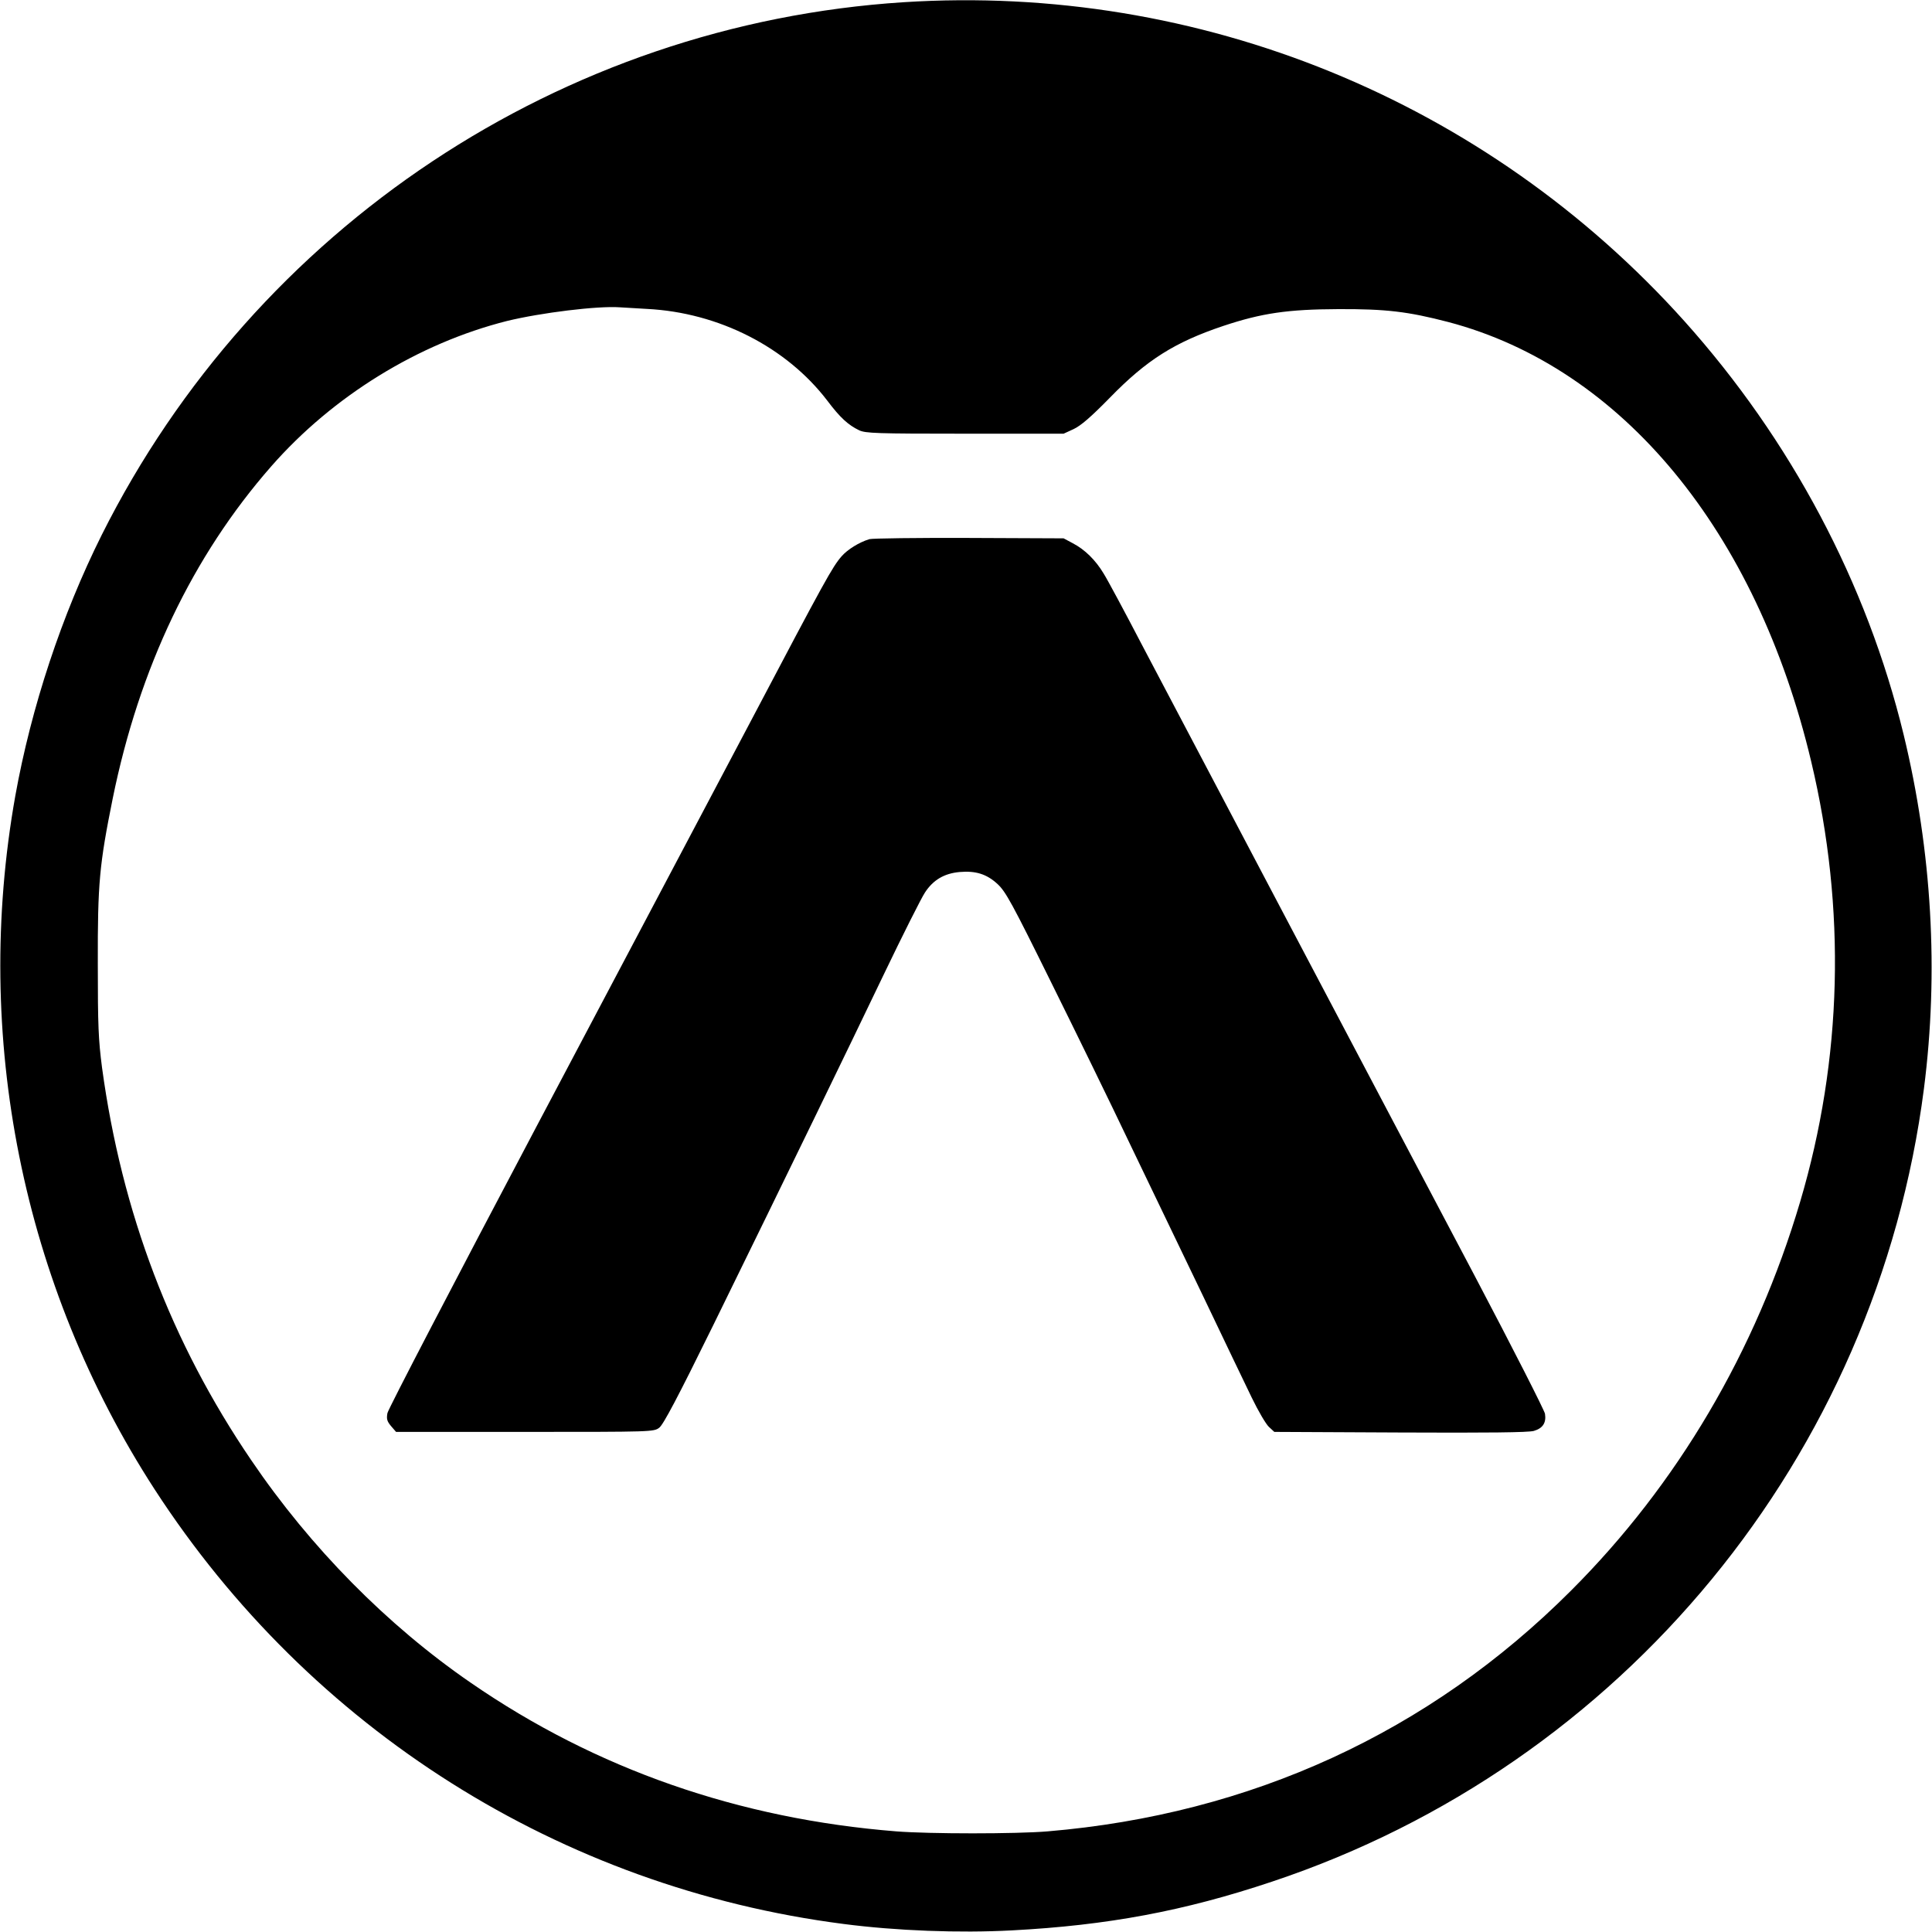
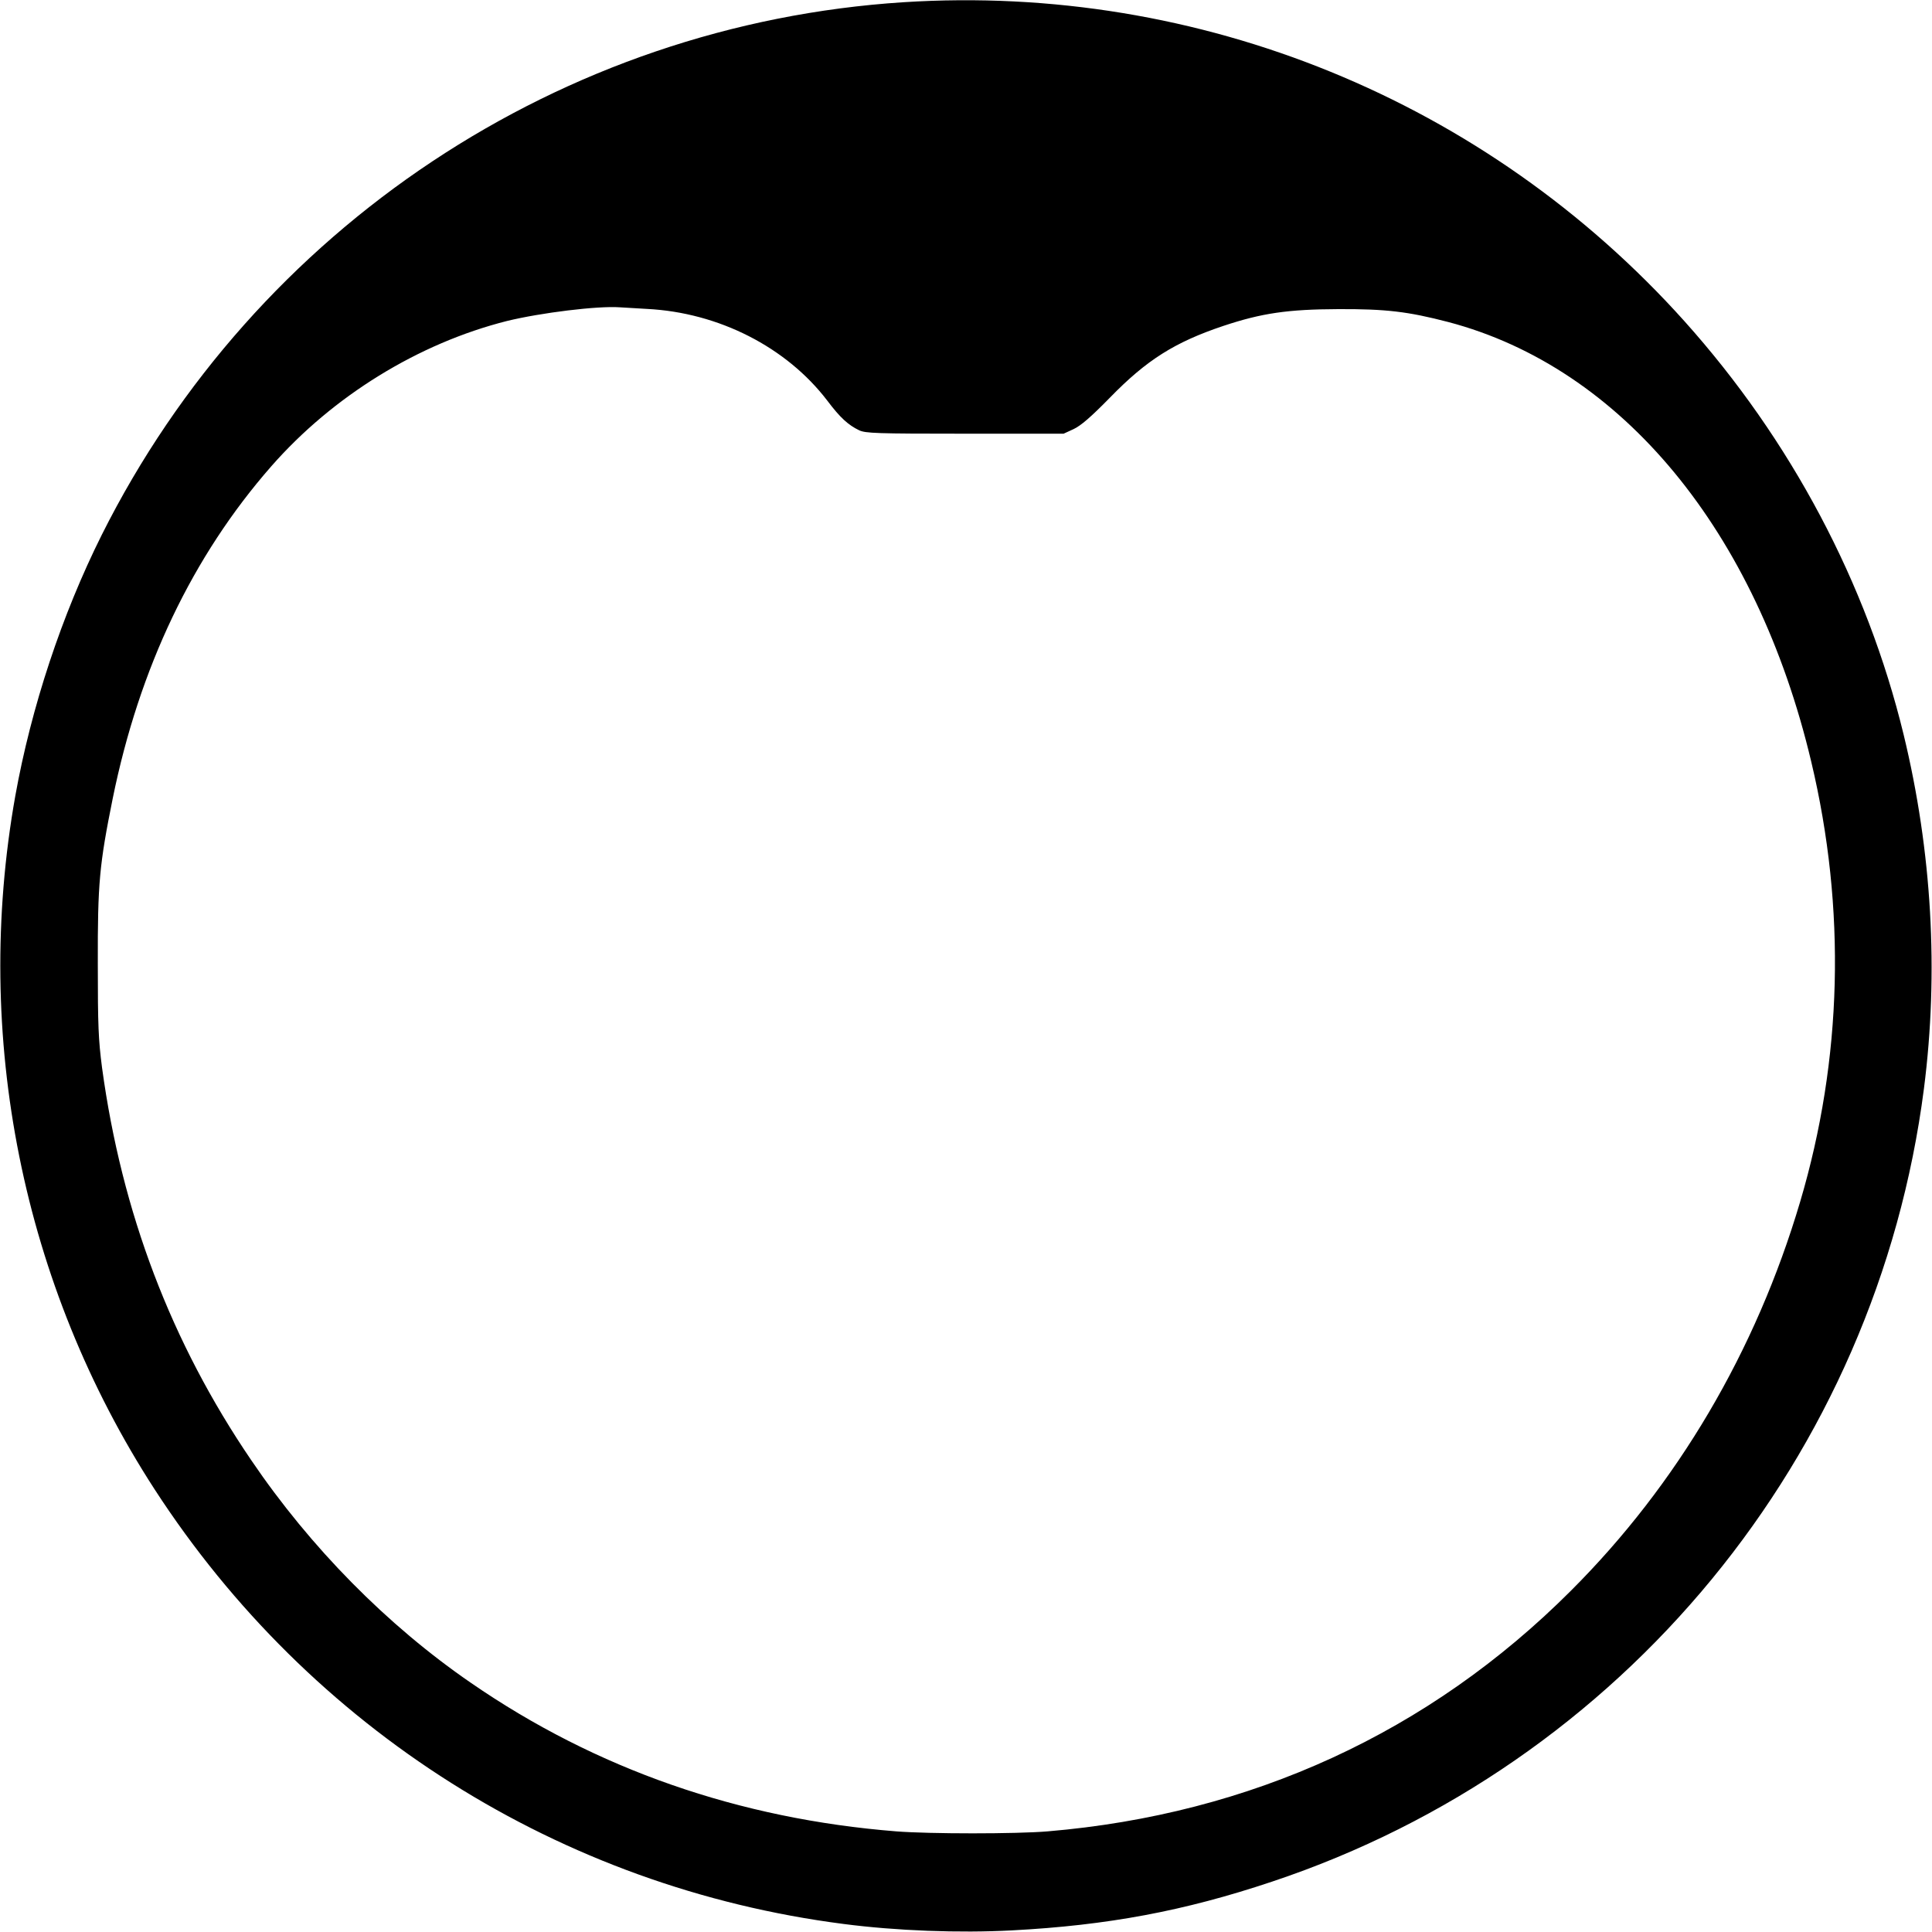
<svg xmlns="http://www.w3.org/2000/svg" version="1.0" width="960pt" height="960pt" viewBox="0 0 960 960" preserveAspectRatio="xMidYMid meet">
  <g transform="translate(0,960) scale(0.1,-0.1)" fill="#000000" stroke="none">
    <path d="M4490 9589 c-1699 -109 -3219 -1119 -3984 -2646 -199 -398 -351 -858 -430 -1298 -213 -1195 35 -2431 692 -3445 774 -1194 2018 -1979 3423 -2160 261 -34 575 -46 837 -32 475 25 856 96 1292 242 1744 581 3005 2114 3240 3941 74 577 40 1177 -101 1759 -183 753 -560 1464 -1090 2055 -984 1096 -2409 1678 -3879 1584z m-1275 -1524 c356 -18 693 -190 896 -456 64 -85 104 -121 158 -147 32 -15 84 -17 526 -17 l490 0 50 23 c36 17 86 60 180 156 183 188 323 276 565 357 190 63 318 82 570 83 237 1 346 -12 546 -64 862 -227 1532 -1038 1804 -2185 174 -731 155 -1477 -55 -2186 -220 -743 -610 -1405 -1140 -1934 -703 -703 -1589 -1110 -2600 -1195 -155 -13 -586 -13 -751 0 -781 62 -1492 309 -2114 738 -416 286 -797 672 -1092 1107 -398 585 -643 1230 -741 1950 -18 139 -21 207 -21 515 -1 403 8 494 74 822 132 649 397 1205 788 1651 306 349 731 611 1171 722 168 41 451 76 561 68 19 -1 80 -5 135 -8z" />
-     <path d="M4320 6921 c-52 -16 -108 -51 -138 -85 -46 -53 -81 -116 -447 -811 -186 -352 -668 -1264 -1071 -2026 -403 -763 -736 -1402 -739 -1421 -5 -29 -2 -40 18 -64 l25 -29 640 0 c632 0 641 0 668 21 20 15 92 151 266 505 384 783 664 1360 848 1744 95 198 188 383 206 410 41 63 96 95 172 102 80 7 135 -10 189 -60 40 -37 72 -95 263 -482 120 -242 298 -606 395 -810 98 -203 261 -543 363 -755 101 -212 210 -439 242 -505 32 -66 70 -131 85 -145 l27 -25 626 -3 c430 -2 639 0 664 8 44 13 62 40 55 85 -3 17 -159 324 -347 681 -189 357 -600 1137 -915 1734 -315 597 -645 1225 -735 1395 -89 171 -177 335 -196 365 -40 67 -94 120 -154 151 l-45 24 -470 2 c-258 1 -481 -2 -495 -6z" />
  </g>
</svg>